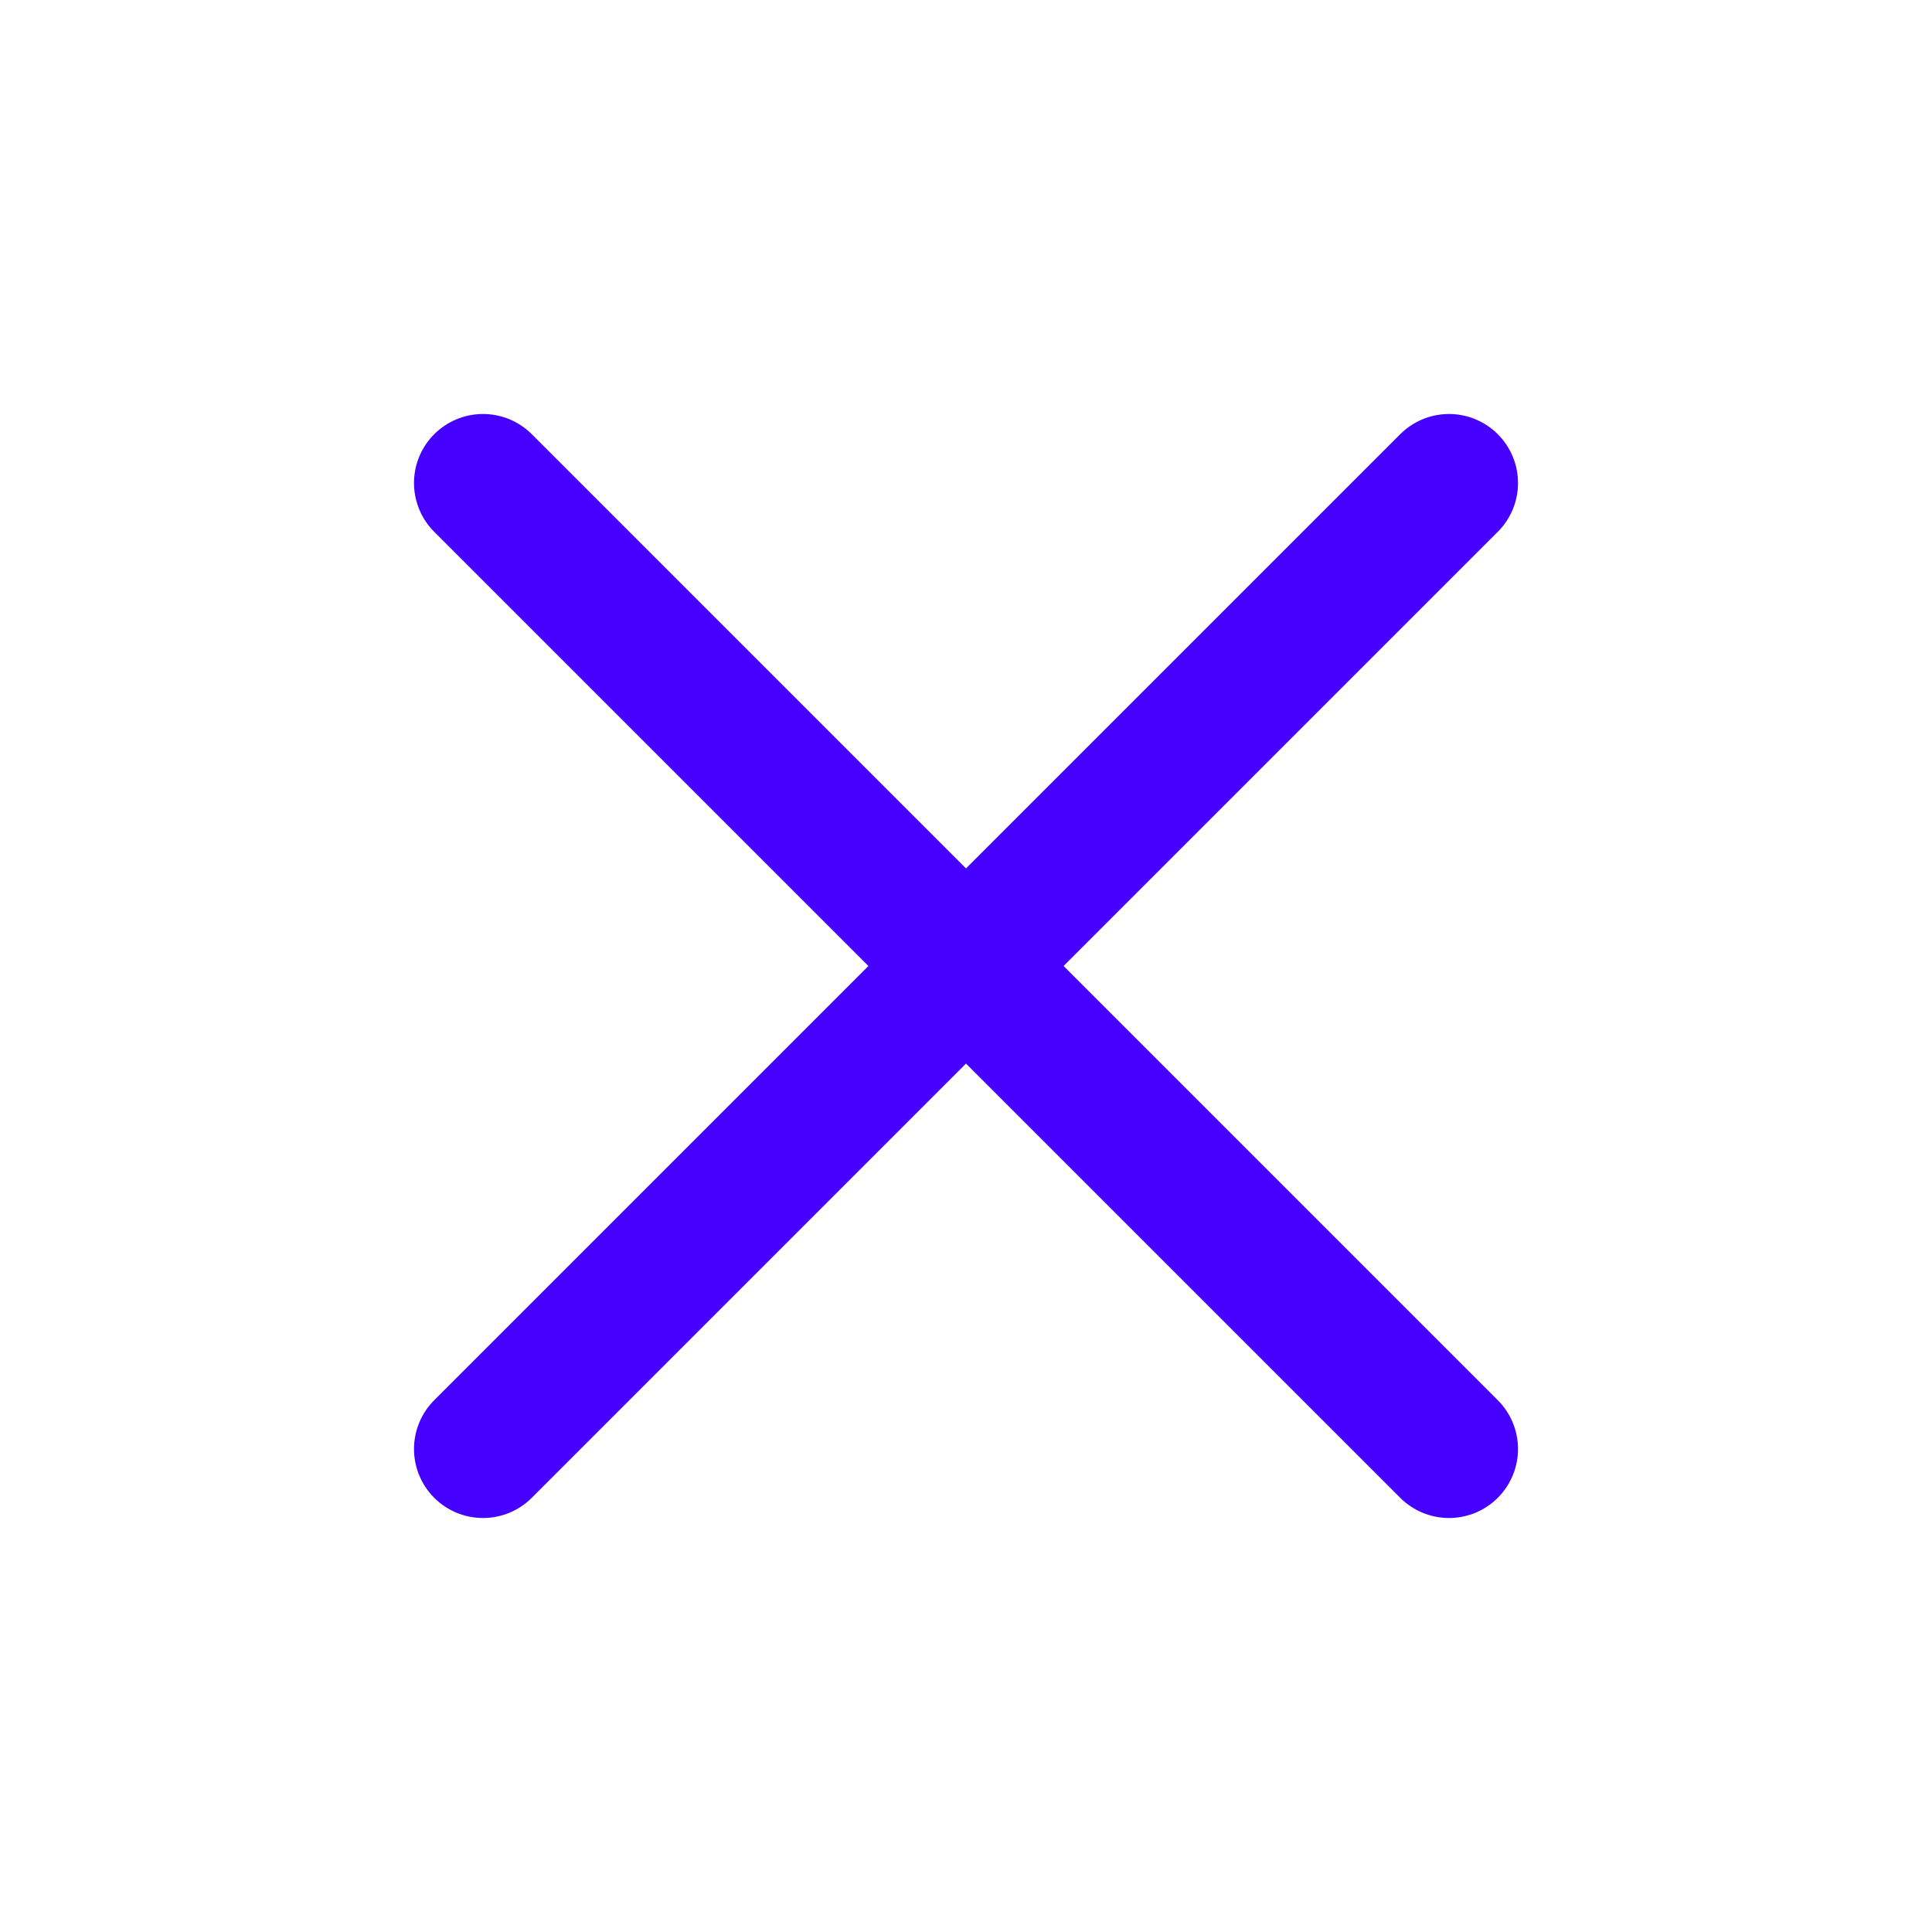
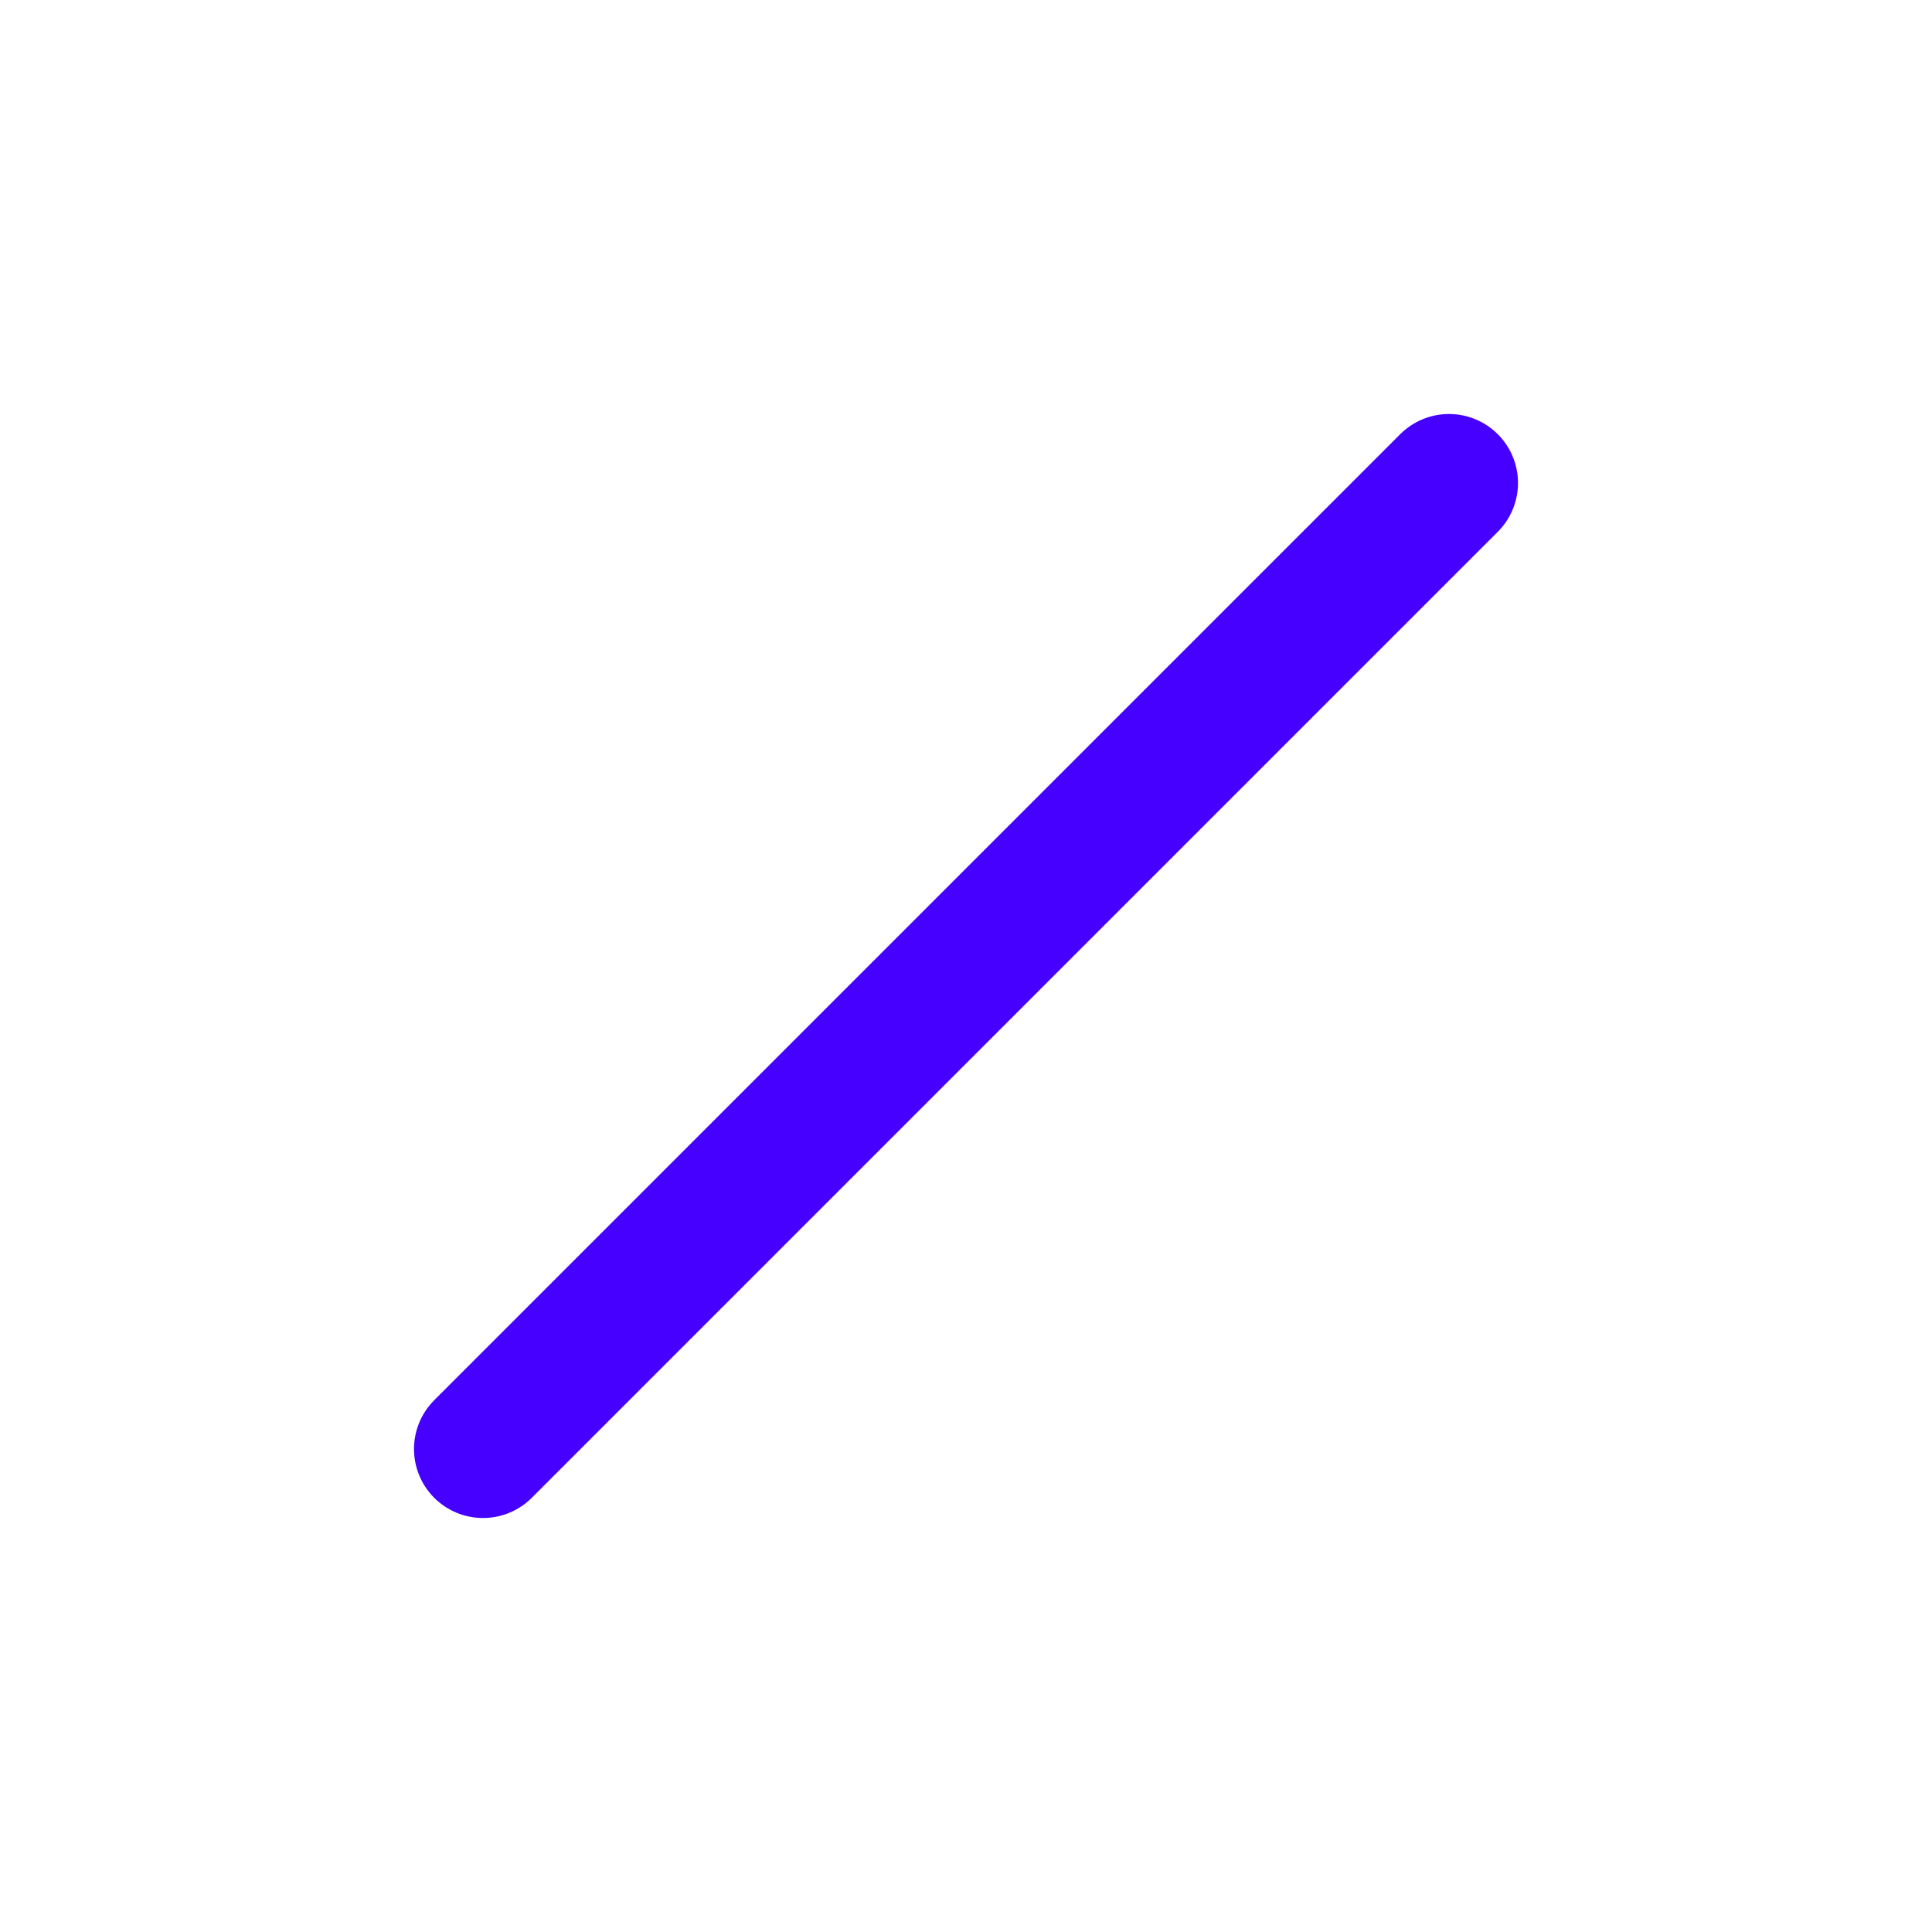
<svg xmlns="http://www.w3.org/2000/svg" width="56" height="56" viewBox="0 0 56 56" fill="none">
  <path d="M42 14L14 42" stroke="#4500FF" stroke-width="4" stroke-linecap="round" stroke-linejoin="round" />
-   <path d="M14 14L42 42" stroke="#4500FF" stroke-width="4" stroke-linecap="round" stroke-linejoin="round" />
</svg>